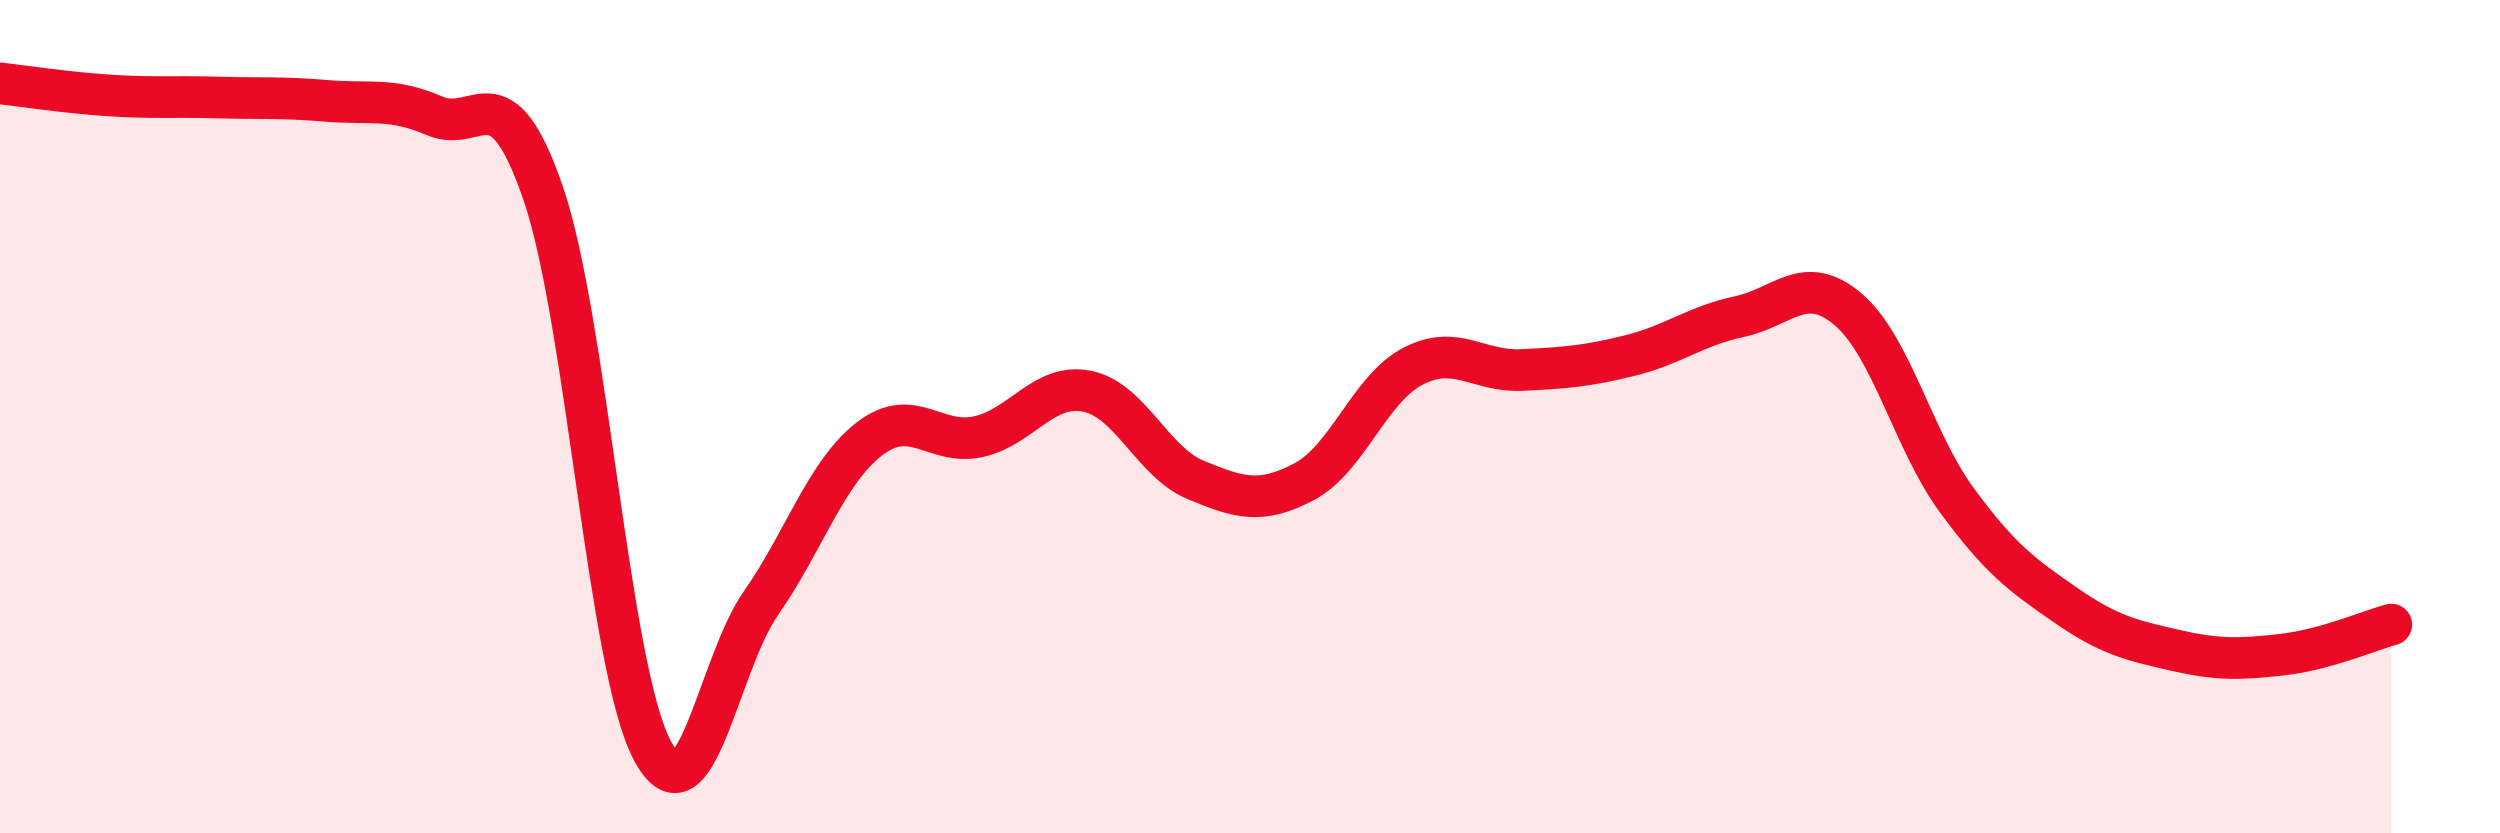
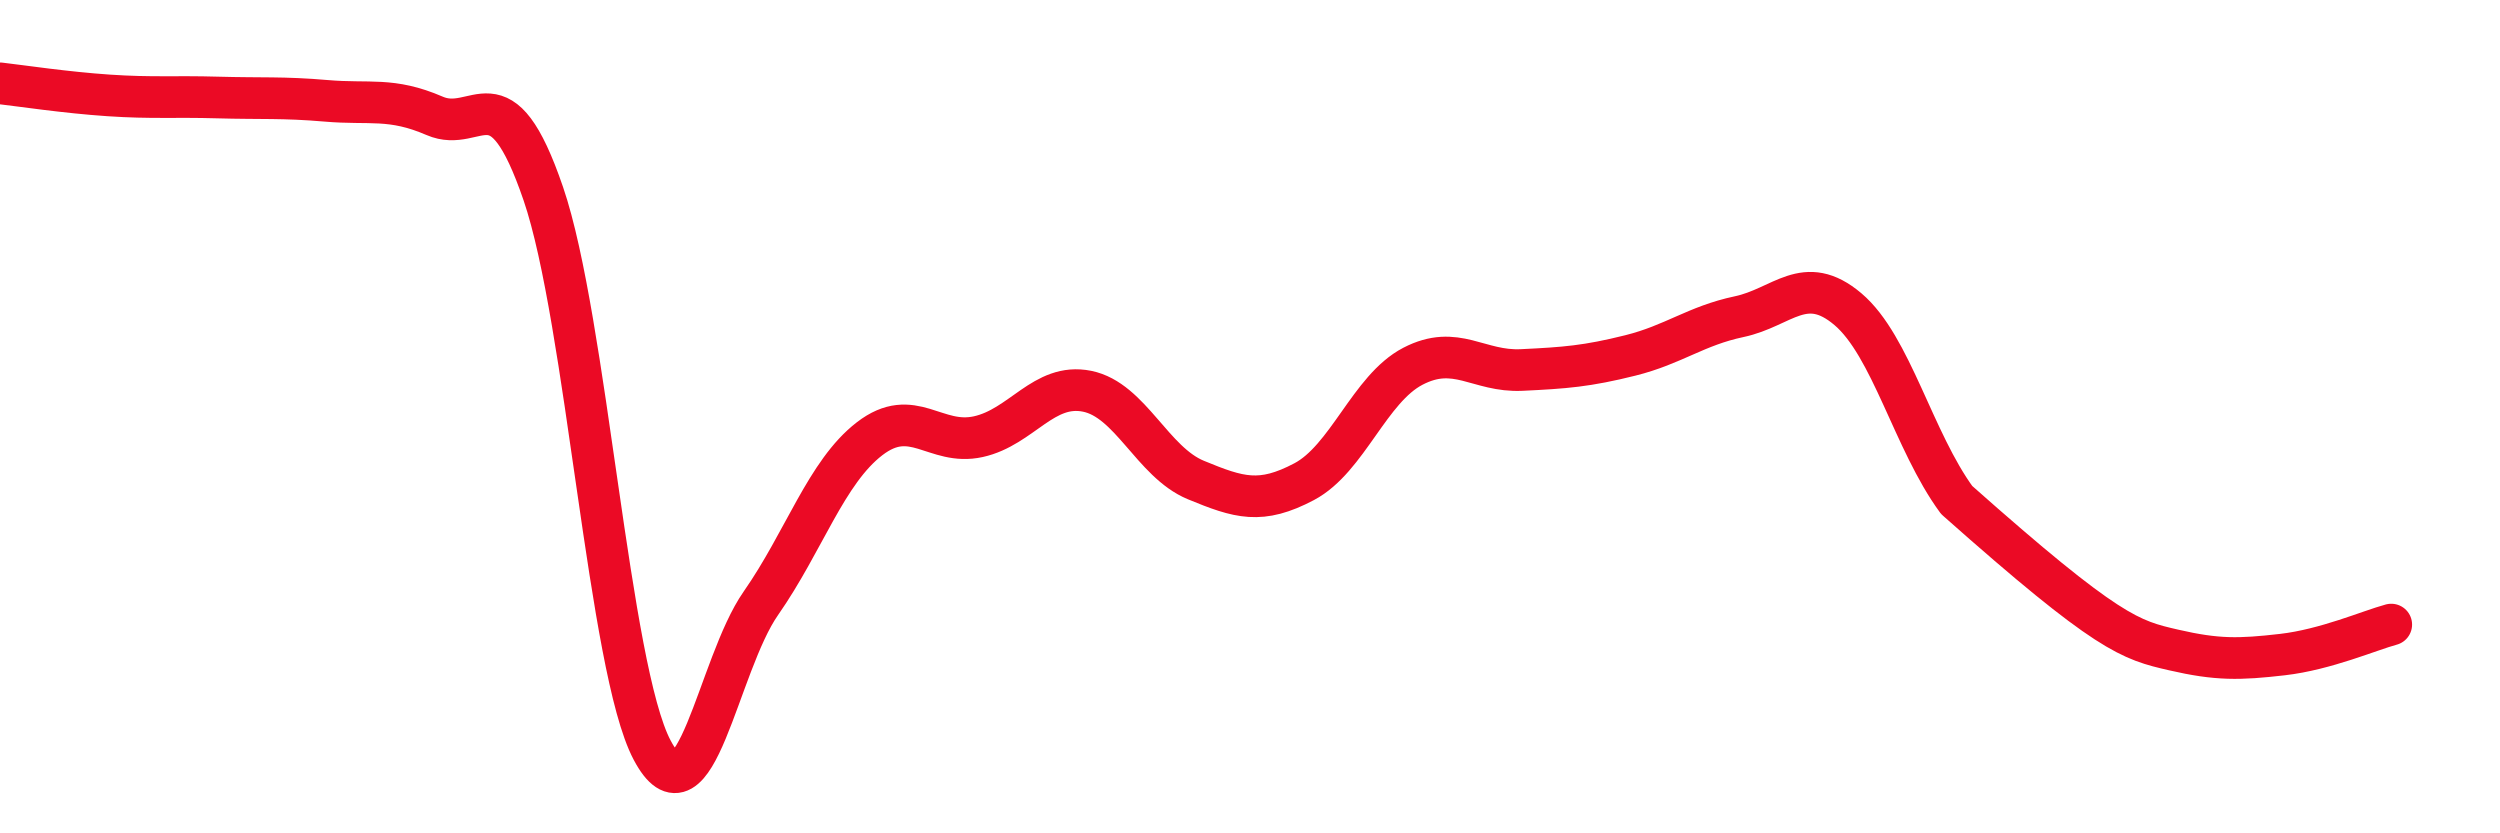
<svg xmlns="http://www.w3.org/2000/svg" width="60" height="20" viewBox="0 0 60 20">
-   <path d="M 0,2 C 0.52,2.06 1.57,2.22 2.61,2.29 C 3.65,2.36 4.18,2.31 5.22,2.34 C 6.26,2.37 6.79,2.33 7.83,2.42 C 8.87,2.51 9.39,2.33 10.43,2.78 C 11.47,3.23 12,1.61 13.04,4.65 C 14.08,7.69 14.61,16.03 15.65,18 C 16.69,19.97 17.22,15.97 18.26,14.48 C 19.3,12.99 19.83,11.33 20.87,10.53 C 21.91,9.73 22.44,10.71 23.48,10.48 C 24.52,10.25 25.05,9.18 26.09,9.39 C 27.13,9.6 27.66,11.09 28.7,11.52 C 29.74,11.95 30.26,12.11 31.3,11.56 C 32.34,11.01 32.87,9.33 33.91,8.79 C 34.95,8.25 35.48,8.93 36.52,8.88 C 37.56,8.83 38.09,8.79 39.13,8.53 C 40.17,8.27 40.7,7.82 41.74,7.6 C 42.78,7.38 43.31,6.54 44.35,7.42 C 45.39,8.3 45.92,10.58 46.96,12 C 48,13.42 48.53,13.8 49.57,14.52 C 50.61,15.24 51.13,15.36 52.17,15.6 C 53.21,15.84 53.74,15.83 54.78,15.71 C 55.82,15.59 56.87,15.13 57.39,14.99L57.39 20L0 20Z" fill="#EB0A25" opacity="0.1" stroke-linecap="round" stroke-linejoin="round" />
-   <path d="M 0,2 C 0.52,2.06 1.57,2.22 2.61,2.29 C 3.65,2.36 4.18,2.31 5.22,2.34 C 6.26,2.37 6.79,2.33 7.83,2.42 C 8.87,2.51 9.39,2.33 10.43,2.78 C 11.47,3.23 12,1.61 13.04,4.65 C 14.08,7.69 14.61,16.03 15.65,18 C 16.69,19.97 17.22,15.97 18.26,14.48 C 19.3,12.99 19.83,11.33 20.87,10.53 C 21.91,9.73 22.44,10.71 23.48,10.48 C 24.52,10.25 25.05,9.18 26.09,9.39 C 27.13,9.6 27.66,11.09 28.7,11.52 C 29.74,11.95 30.26,12.11 31.3,11.56 C 32.34,11.01 32.87,9.33 33.91,8.79 C 34.95,8.25 35.48,8.93 36.52,8.88 C 37.56,8.83 38.09,8.79 39.13,8.53 C 40.17,8.27 40.7,7.82 41.74,7.6 C 42.78,7.38 43.31,6.54 44.35,7.42 C 45.39,8.3 45.92,10.58 46.96,12 C 48,13.42 48.53,13.8 49.57,14.52 C 50.61,15.24 51.13,15.36 52.17,15.6 C 53.21,15.84 53.74,15.83 54.78,15.71 C 55.82,15.59 56.87,15.13 57.39,14.99" stroke="#EB0A25" stroke-width="1" fill="none" stroke-linecap="round" stroke-linejoin="round" />
+   <path d="M 0,2 C 0.52,2.06 1.57,2.22 2.61,2.29 C 3.65,2.36 4.18,2.31 5.22,2.34 C 6.26,2.37 6.79,2.33 7.83,2.42 C 8.87,2.51 9.39,2.33 10.43,2.78 C 11.47,3.23 12,1.61 13.04,4.65 C 14.08,7.69 14.61,16.03 15.65,18 C 16.69,19.97 17.22,15.97 18.26,14.48 C 19.3,12.99 19.83,11.33 20.87,10.53 C 21.91,9.73 22.44,10.71 23.48,10.48 C 24.52,10.25 25.05,9.18 26.09,9.39 C 27.13,9.6 27.66,11.09 28.7,11.52 C 29.74,11.95 30.26,12.11 31.3,11.56 C 32.34,11.01 32.87,9.33 33.91,8.79 C 34.95,8.25 35.48,8.93 36.52,8.88 C 37.56,8.83 38.09,8.79 39.13,8.53 C 40.17,8.27 40.7,7.82 41.74,7.6 C 42.78,7.38 43.31,6.54 44.35,7.42 C 45.39,8.3 45.92,10.58 46.96,12 C 50.61,15.24 51.13,15.36 52.17,15.6 C 53.21,15.84 53.74,15.83 54.78,15.71 C 55.82,15.59 56.87,15.13 57.39,14.99" stroke="#EB0A25" stroke-width="1" fill="none" stroke-linecap="round" stroke-linejoin="round" />
</svg>